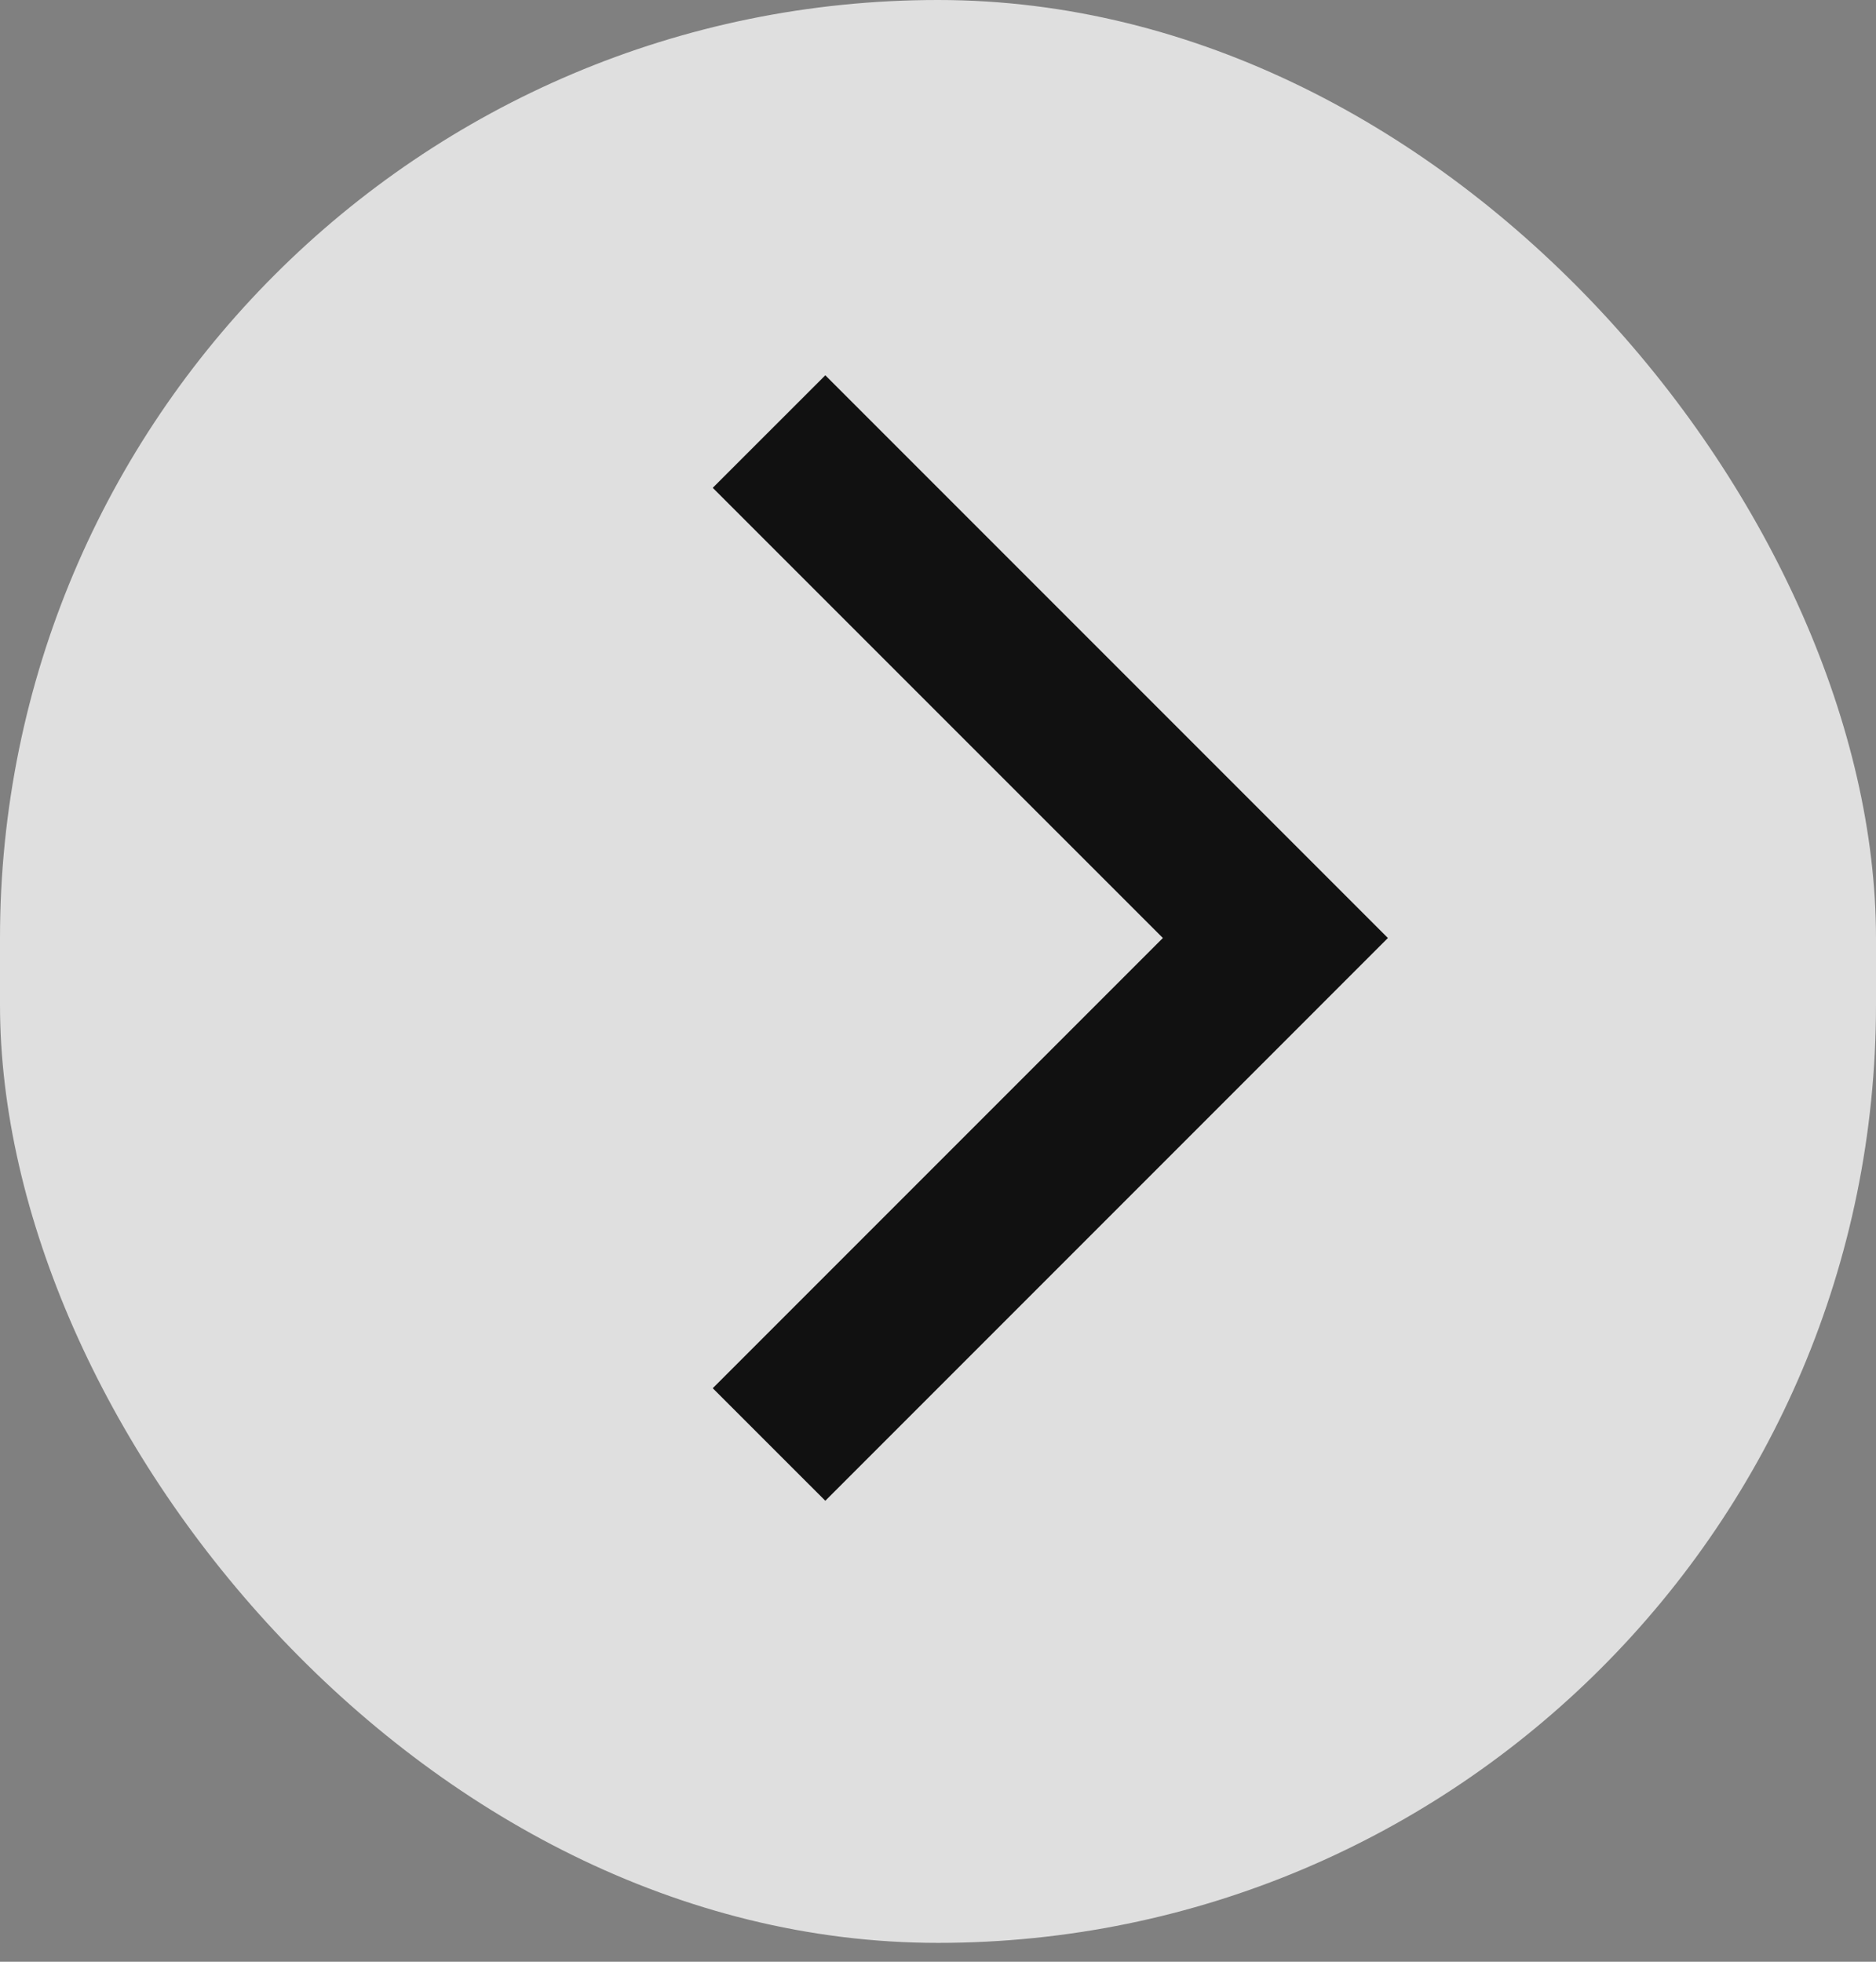
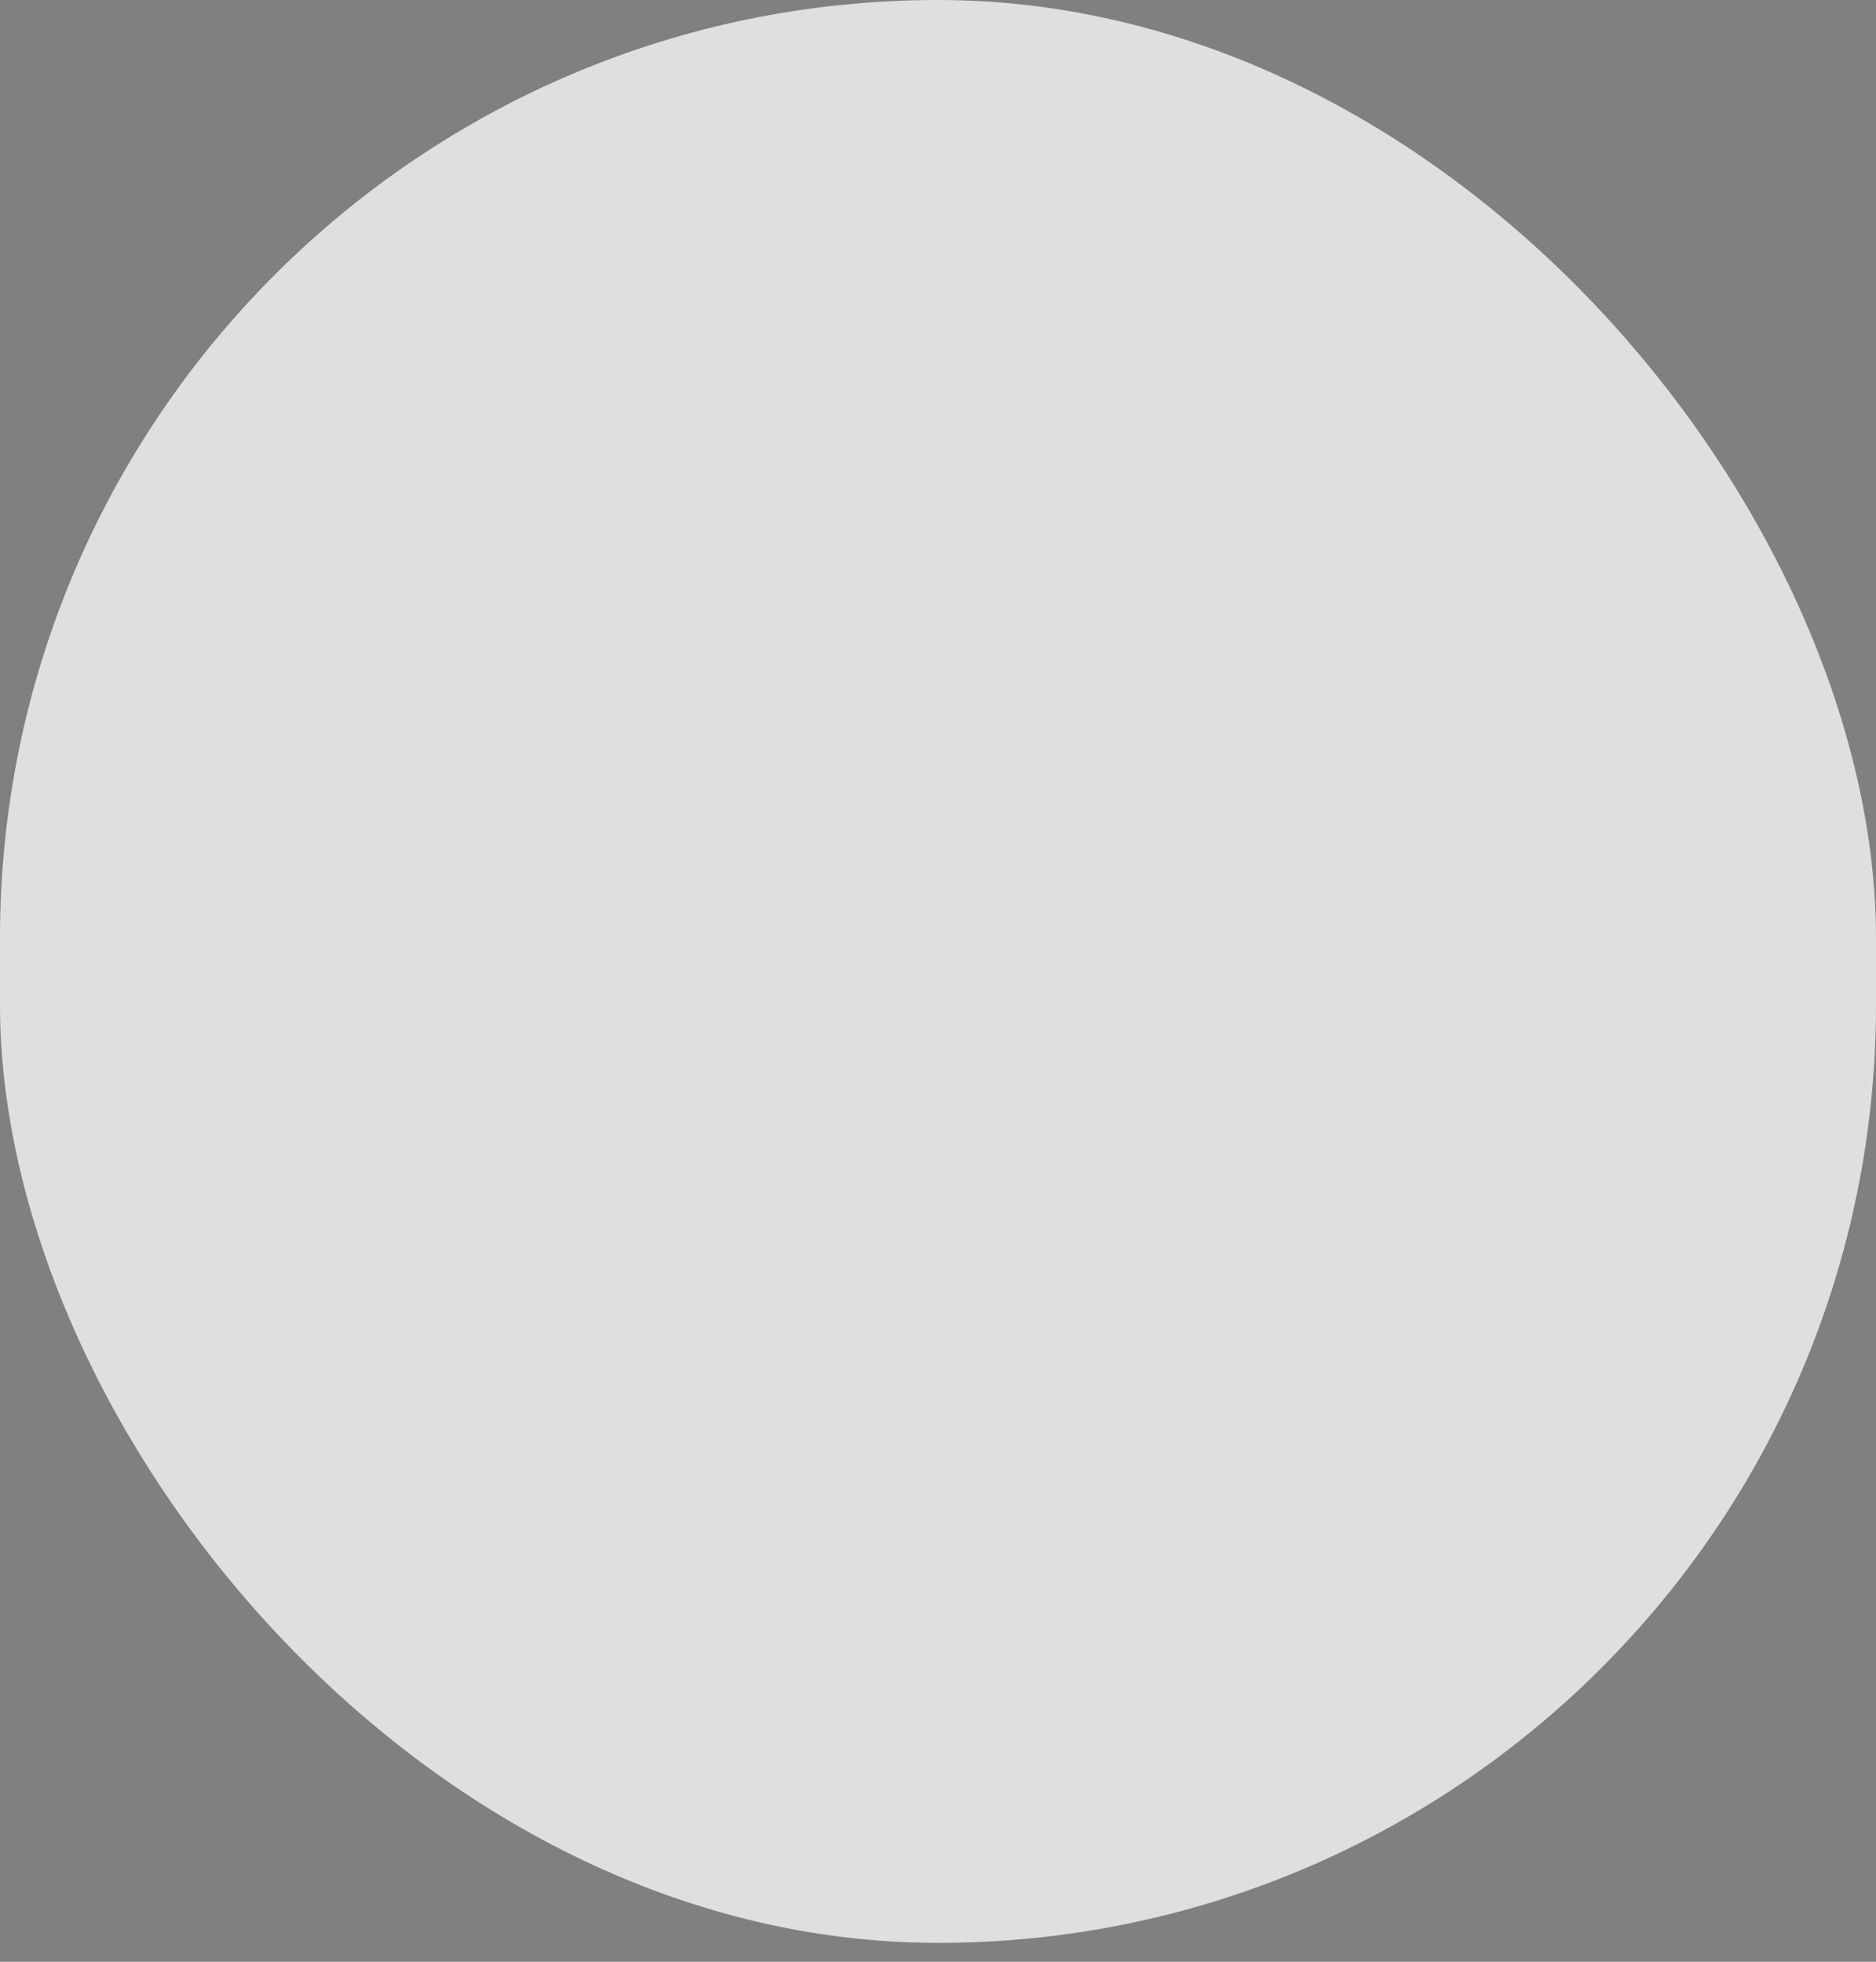
<svg xmlns="http://www.w3.org/2000/svg" width="44" height="46" viewBox="0 0 44 46" fill="none">
  <rect x="0" y="0" width="44" height="46" fill="#808080" stroke="none" />
  <rect width="44" height="45.558" rx="22" fill="white" fill-opacity="0.75" />
-   <path d="M32.552 21.995L19.357 8.8L16.717 11.439L27.274 21.995L16.717 32.552L19.357 35.191L32.552 21.995Z" fill="#111111" />
</svg>